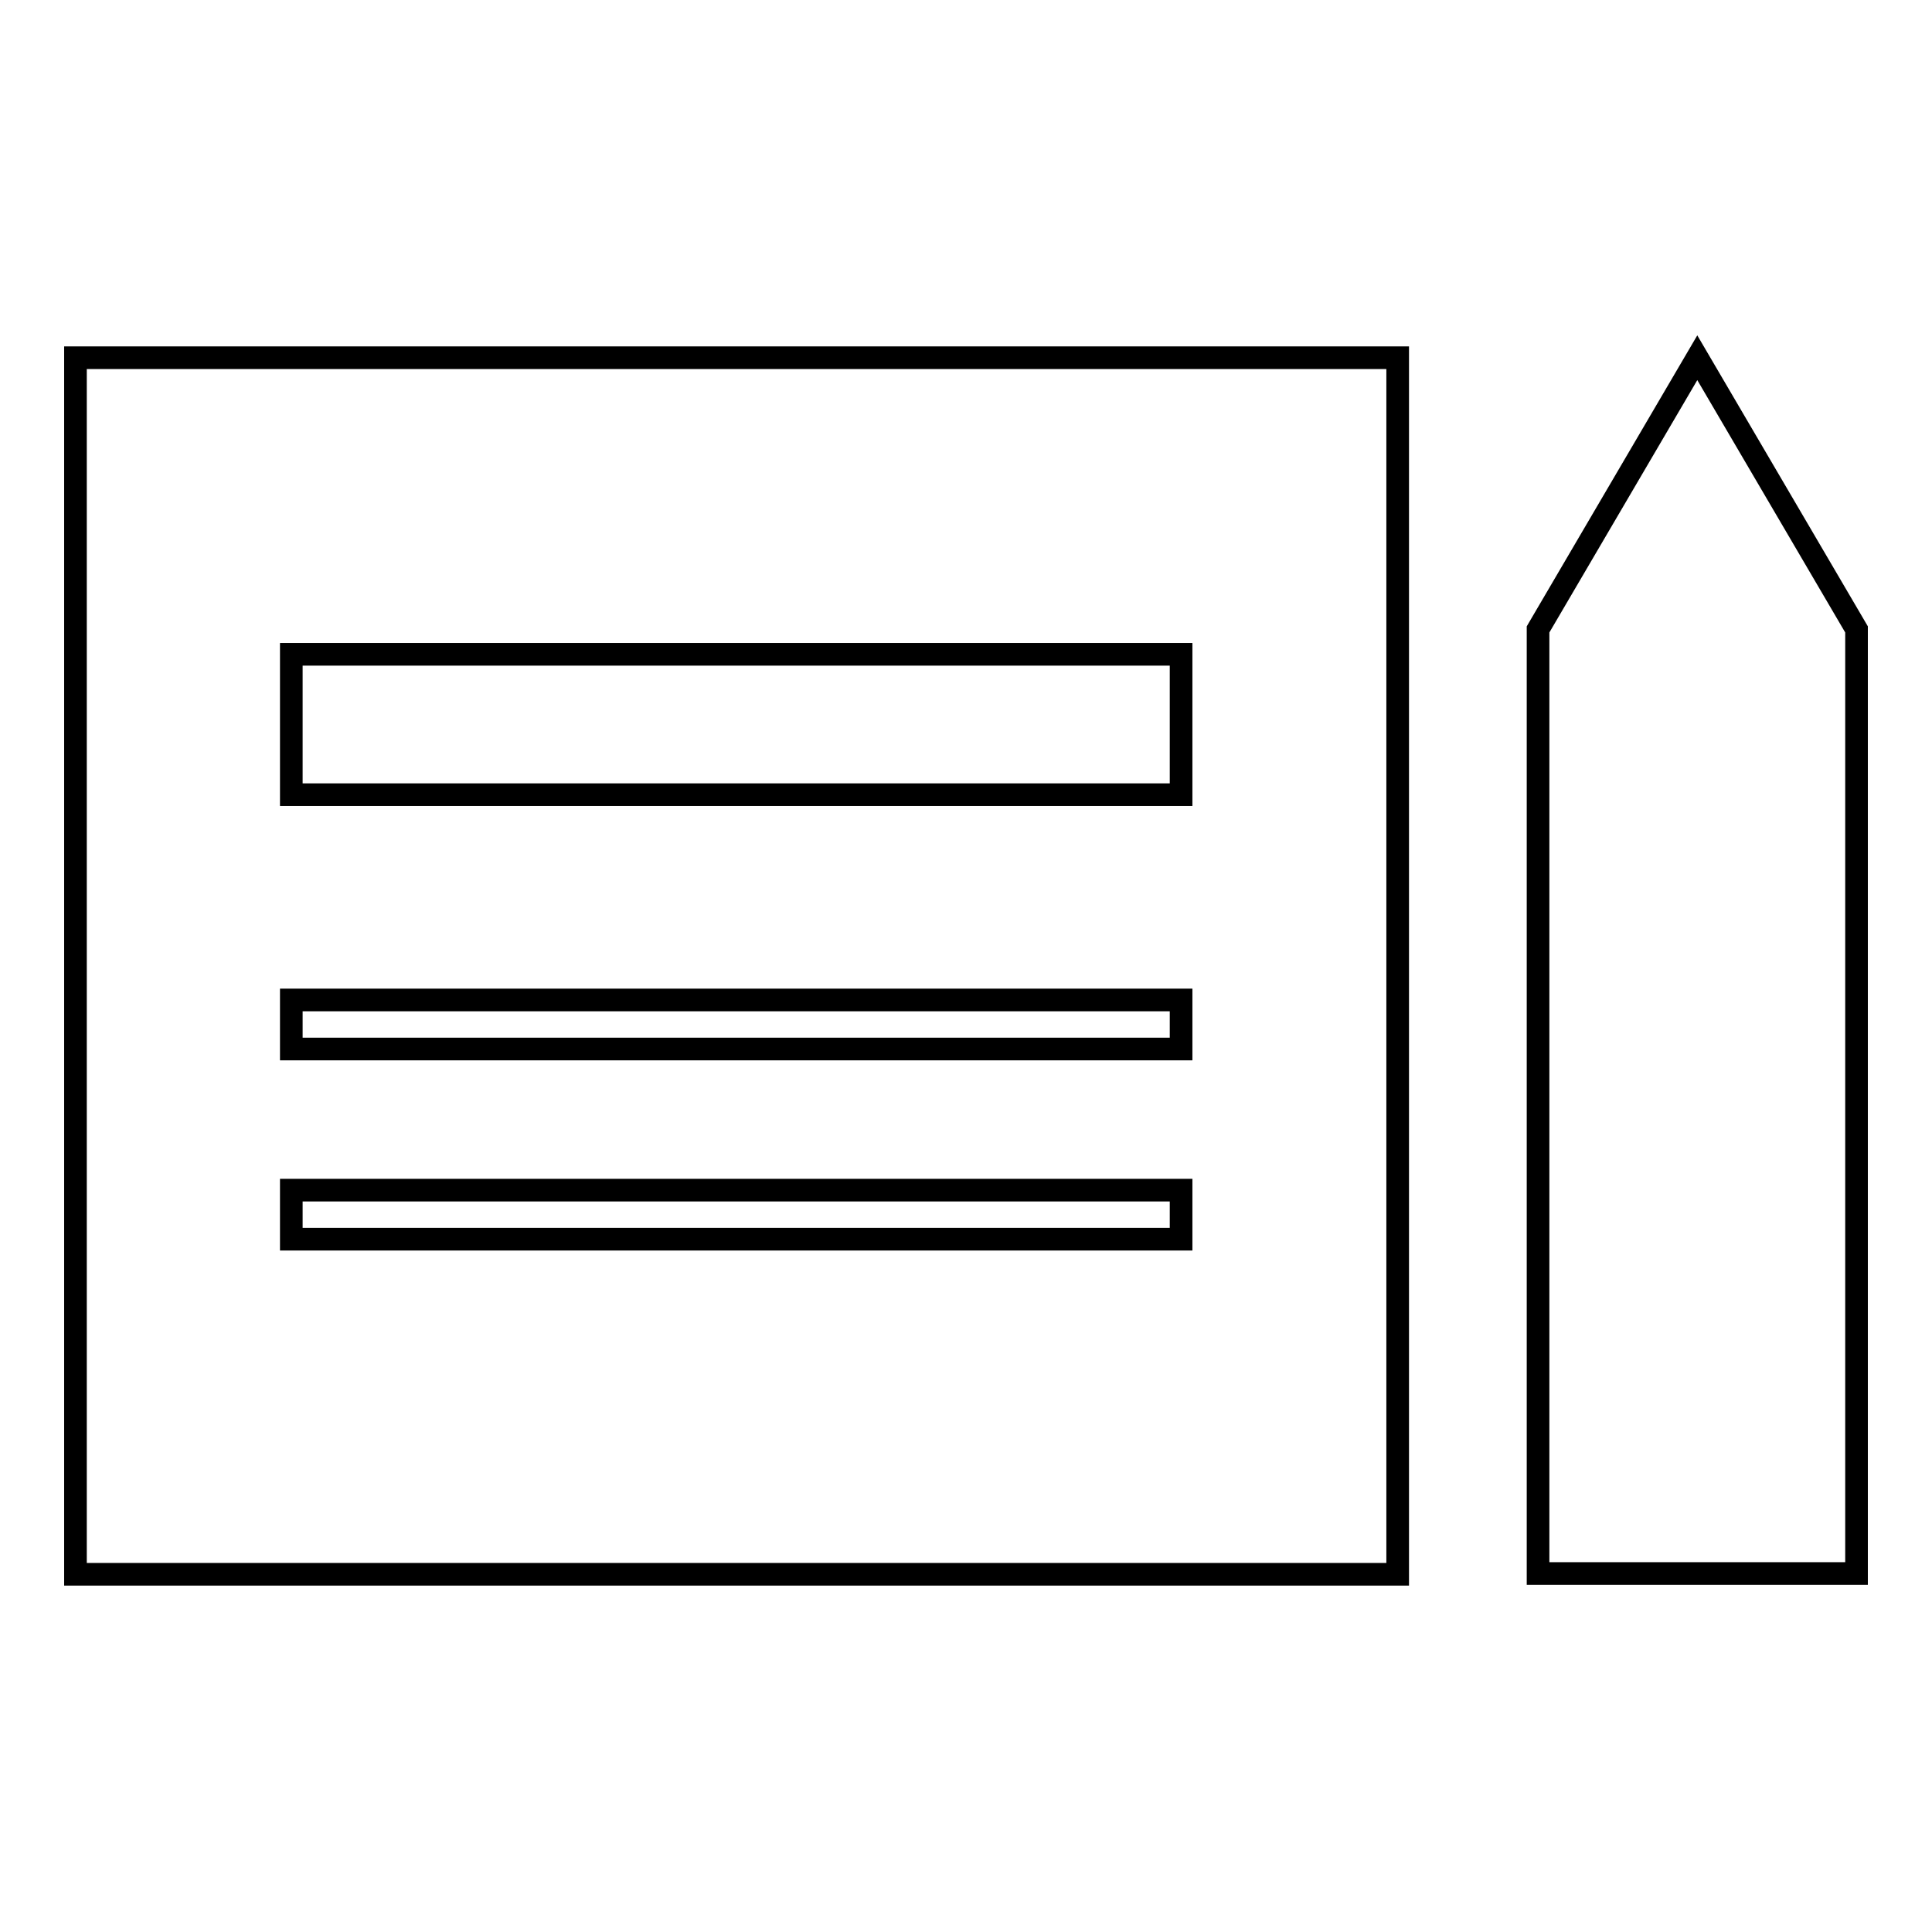
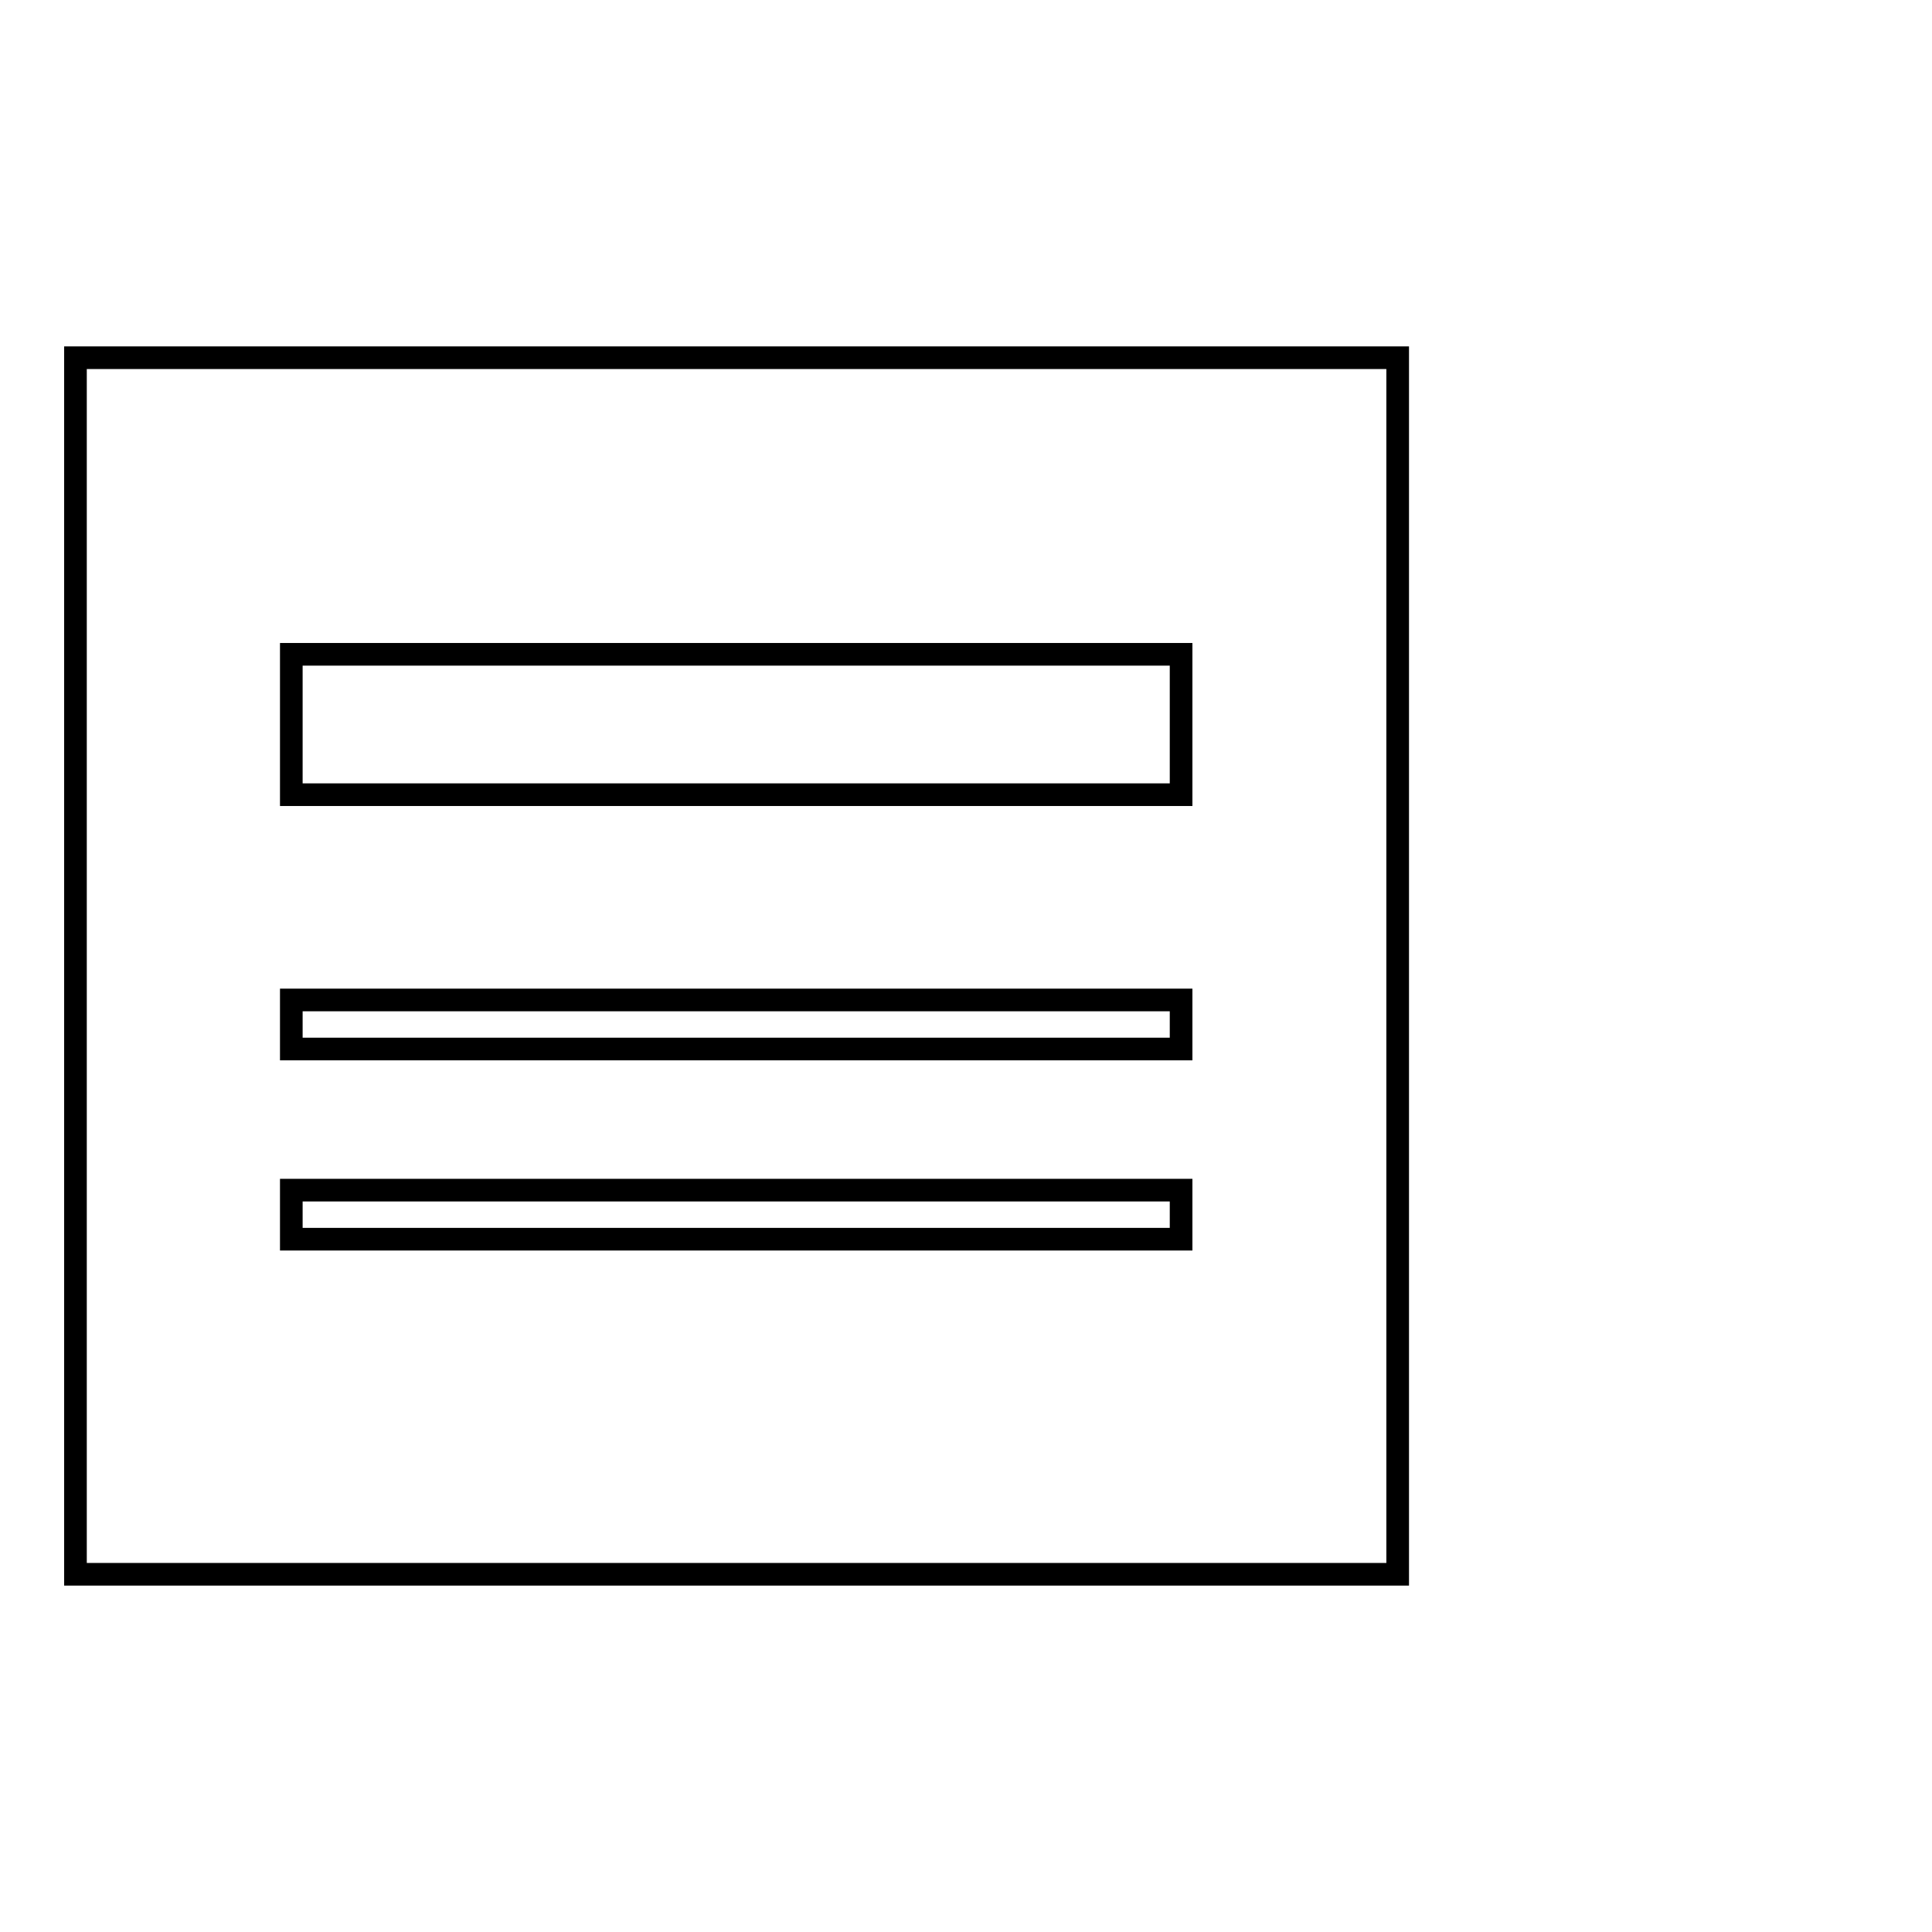
<svg xmlns="http://www.w3.org/2000/svg" version="1.1" x="0px" y="0px" viewBox="0 0 256 256" enable-background="new 0 0 256 256" xml:space="preserve">
  <g>
    <g>
      <path stroke-width="3" fill-opacity="0" stroke="#000000" d="M10,208.6h175.2V47.4H10V208.6z M38.6,86.7h117.9v18.6H38.6V86.7z M38.6,132.5h117.9v6.5H38.6V132.5z M38.6,157.7h117.9v6.5H38.6V157.7z" />
-       <path stroke-width="3" fill-opacity="0" stroke="#000000" d="M224.9,47.4l-21.1,36v125.1H246V83.4L224.9,47.4z" />
    </g>
  </g>
</svg>